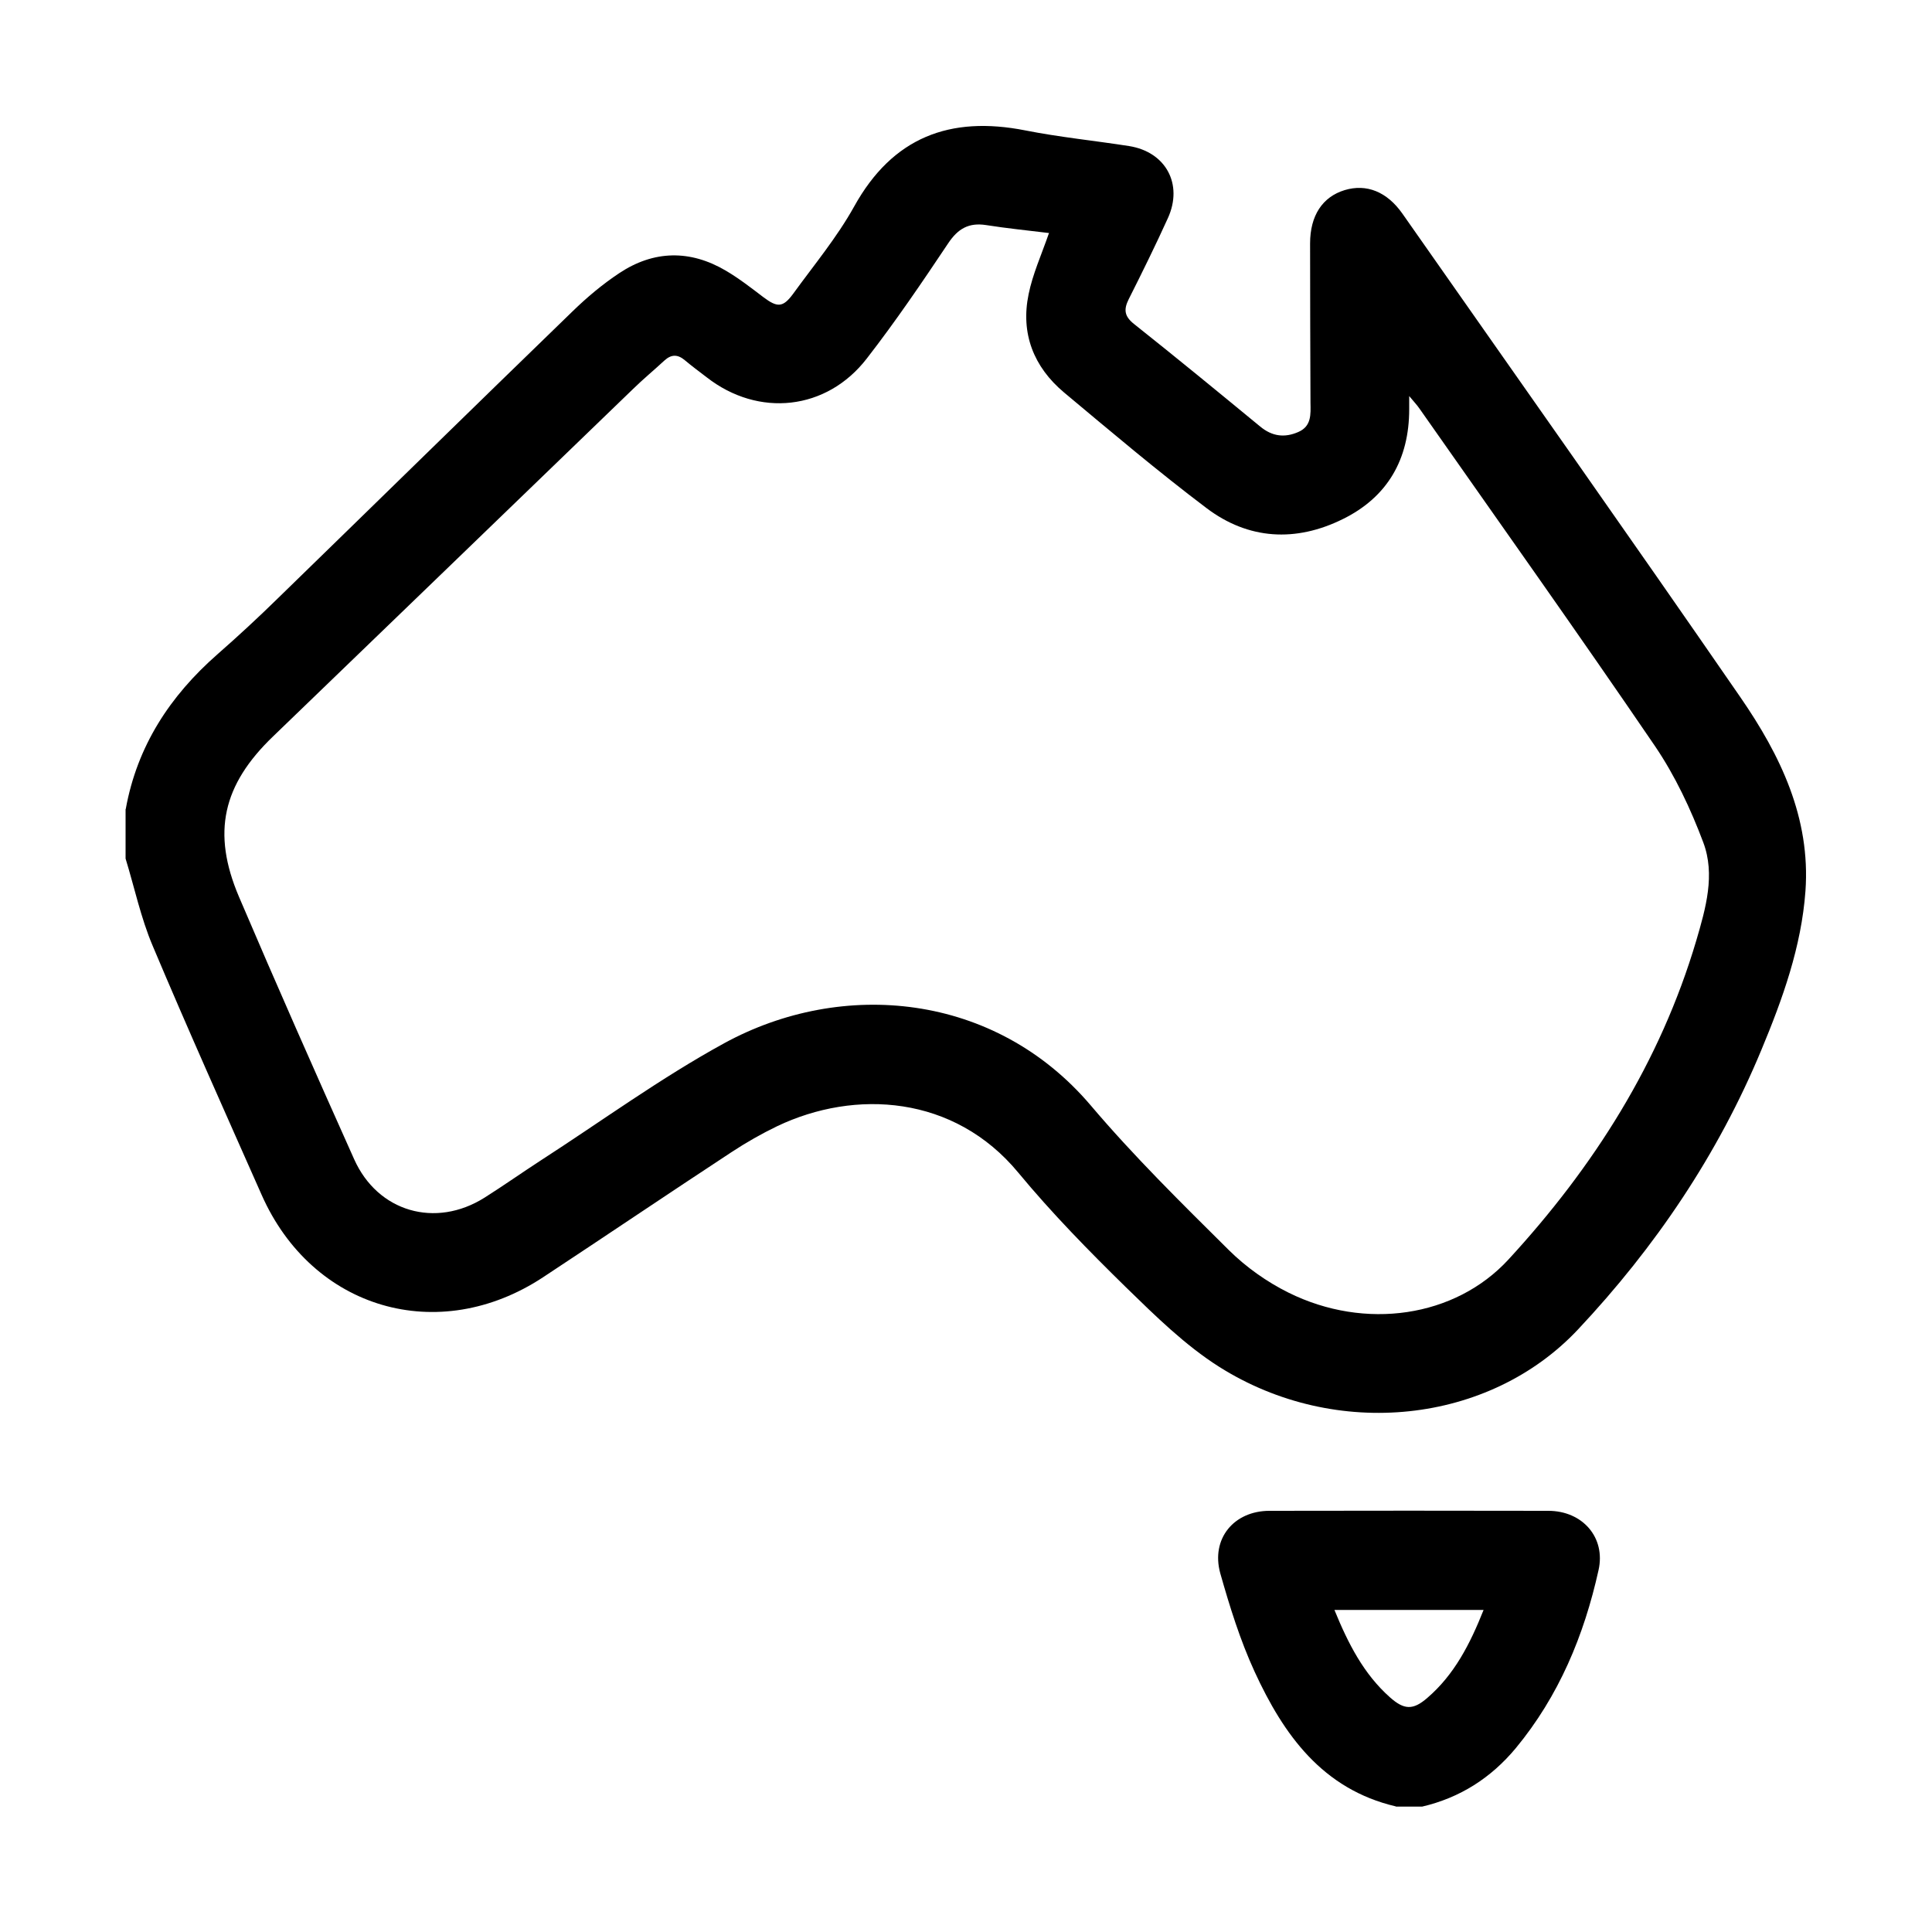
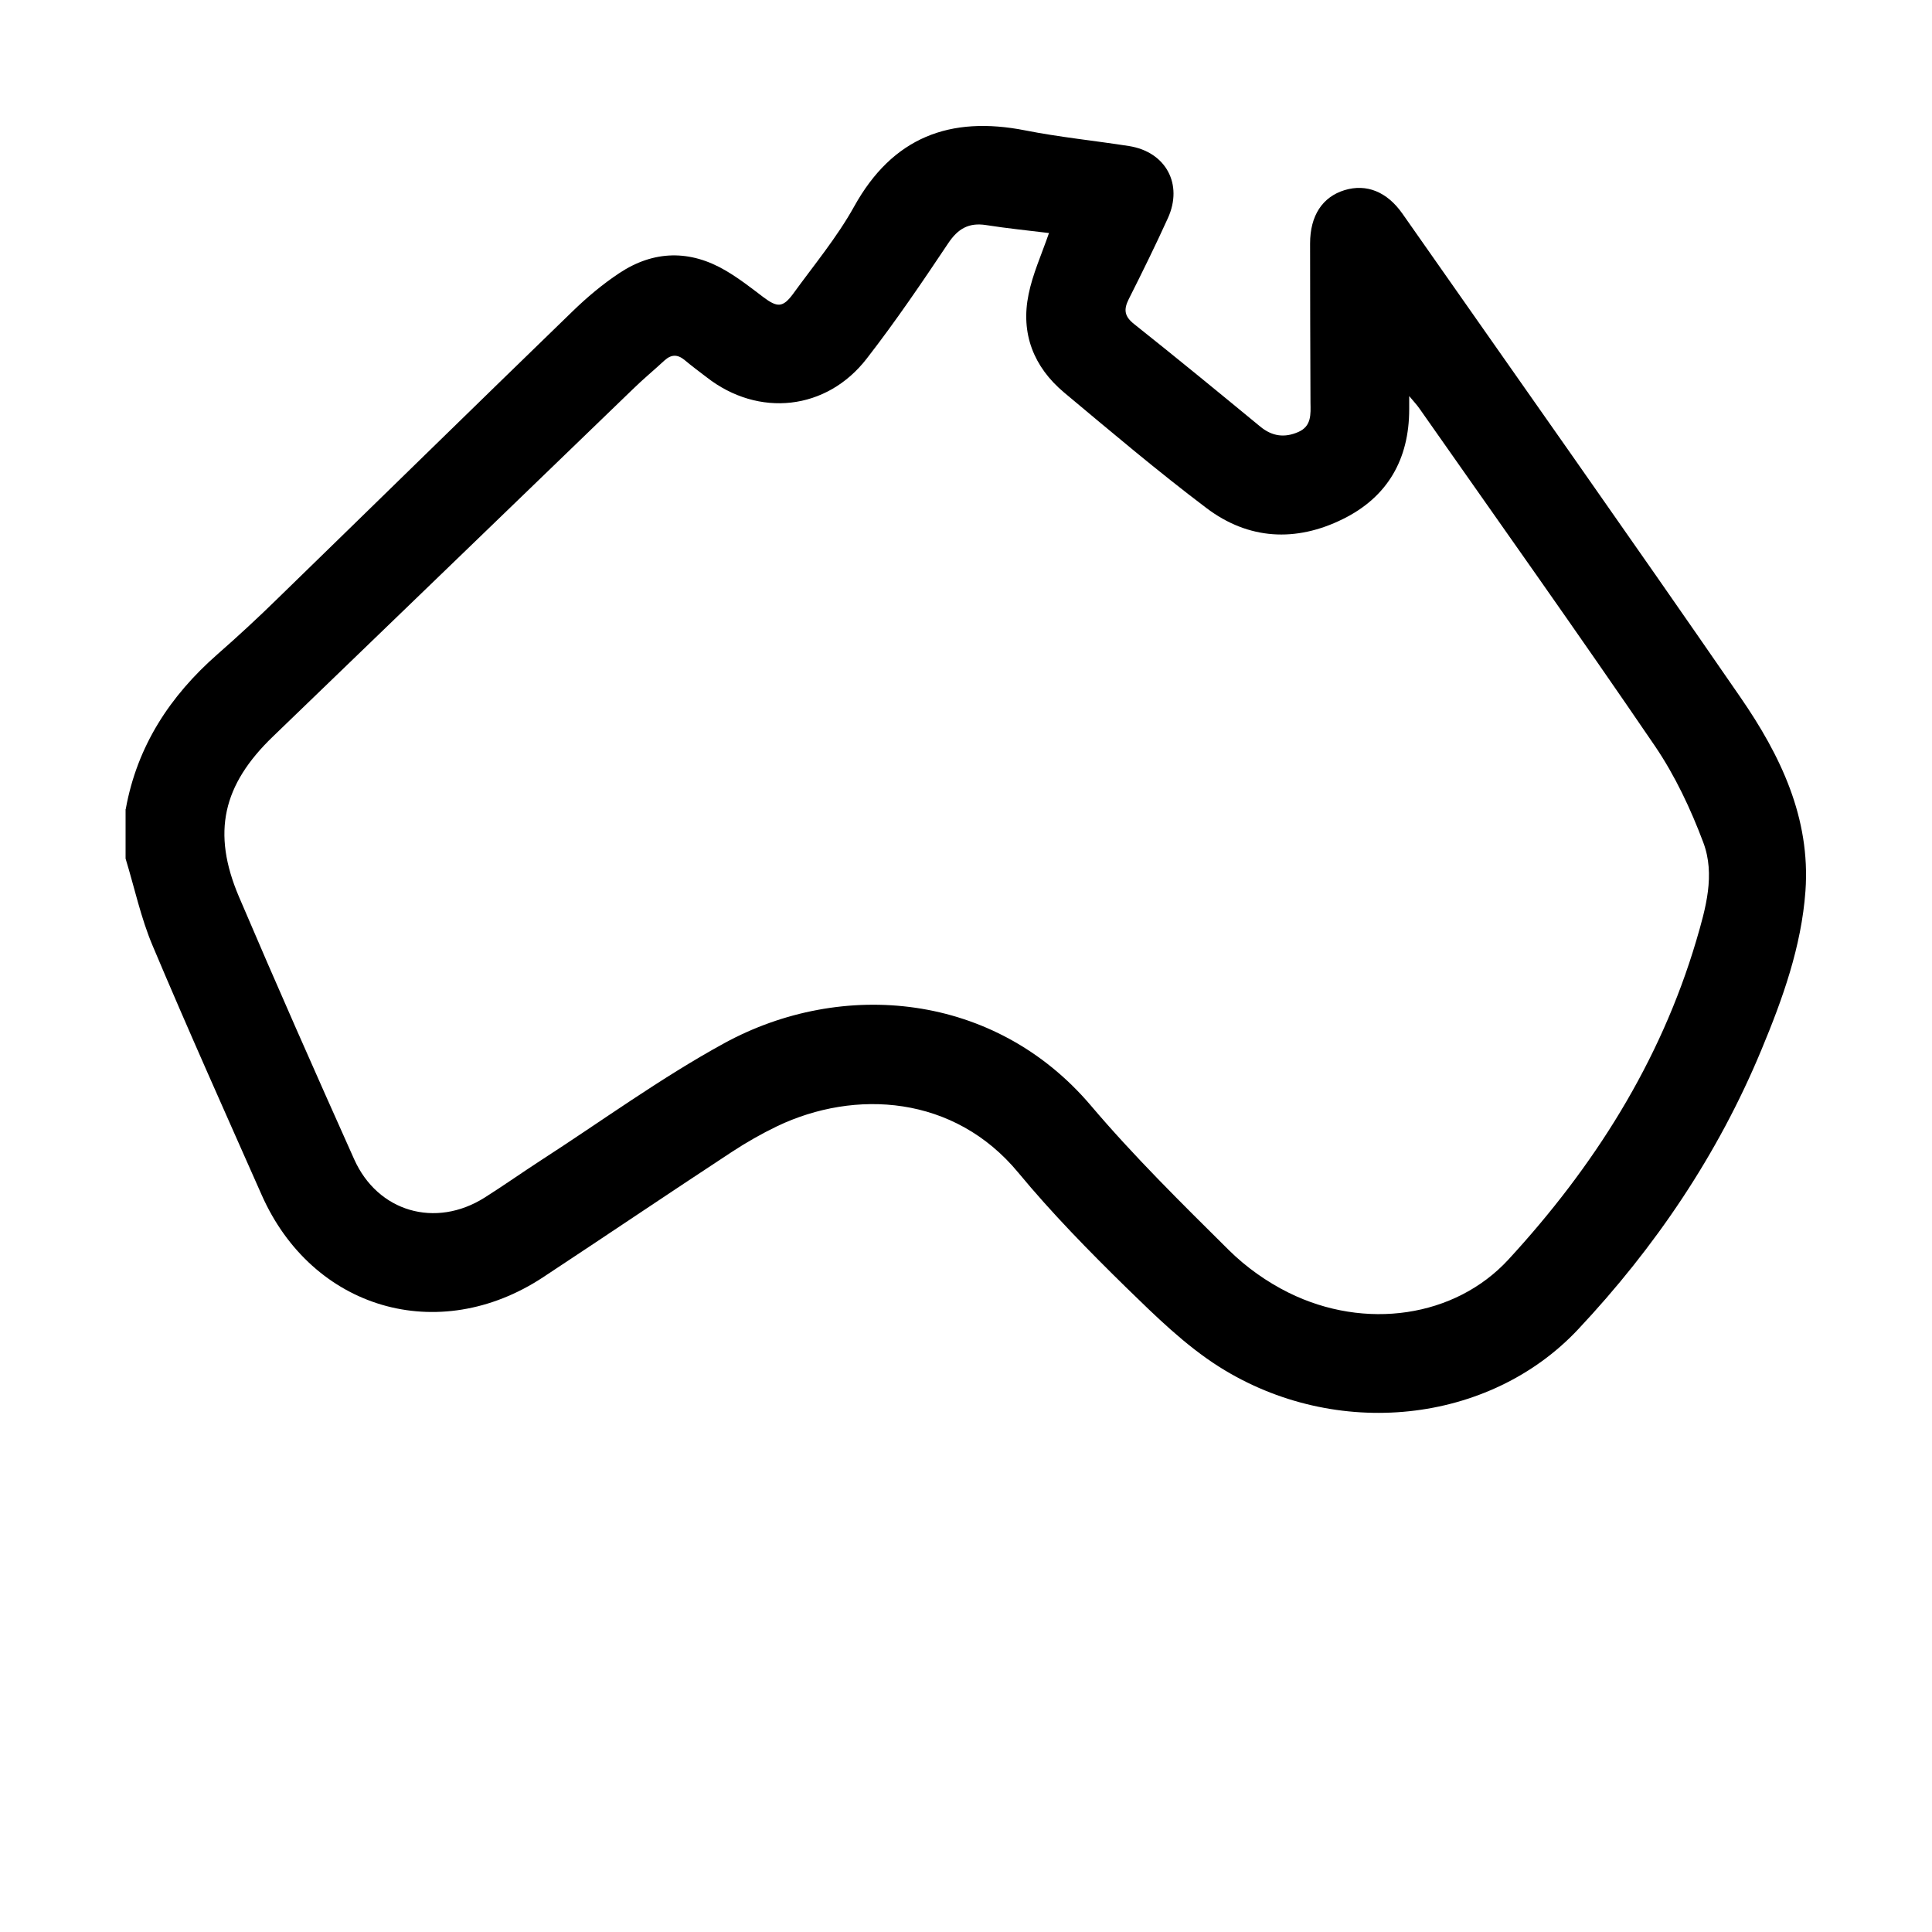
<svg xmlns="http://www.w3.org/2000/svg" id="Layer_1" viewBox="0 0 100 100">
  <path d="M6.51,41.87c.59-3.26,2.29-5.85,4.74-8,1.06-.93,2.1-1.89,3.11-2.88,5.09-4.95,10.17-9.93,15.27-14.87.75-.73,1.56-1.41,2.42-1.98,1.79-1.19,3.67-1.22,5.52-.13.68.4,1.31.89,1.94,1.37.72.54,1.01.55,1.54-.17,1.08-1.49,2.27-2.92,3.16-4.52,1.99-3.59,4.96-4.71,8.86-3.94,1.77.35,3.58.53,5.37.81,1.9.3,2.81,1.97,2.01,3.73-.64,1.41-1.33,2.81-2.03,4.2-.27.54-.22.89.29,1.29,2.19,1.74,4.36,3.52,6.52,5.3.62.51,1.26.59,1.97.28.69-.3.64-.92.63-1.52-.01-2.75-.02-5.49-.02-8.24,0-1.44.64-2.41,1.79-2.76,1.13-.34,2.19.08,2.99,1.22,5.84,8.34,11.72,16.66,17.5,25.04,2.06,2.99,3.63,6.23,3.36,10.02-.21,2.88-1.18,5.58-2.28,8.22-2.25,5.42-5.49,10.21-9.49,14.47-4.6,4.9-12.53,5.75-18.57,1.94-1.77-1.12-3.31-2.64-4.82-4.11-1.94-1.9-3.85-3.85-5.58-5.94-3.32-4.02-8.45-4.33-12.48-2.41-.81.39-1.6.84-2.36,1.34-3.26,2.14-6.5,4.33-9.76,6.48-5.42,3.57-11.95,1.66-14.57-4.27-1.9-4.29-3.82-8.57-5.64-12.89-.61-1.44-.94-3.01-1.4-4.51,0-.85,0-1.7,0-2.55ZM54.28,12.06c-1.06-.13-2.16-.24-3.24-.41-.9-.14-1.46.19-1.96.94-1.35,2.02-2.72,4.04-4.21,5.96-2.08,2.7-5.61,3.07-8.29.98-.38-.29-.77-.58-1.14-.89-.37-.31-.7-.3-1.05.02-.54.5-1.11.97-1.63,1.48-6.21,5.99-12.41,11.99-18.63,17.98-2.6,2.5-3.18,4.97-1.76,8.3,1.94,4.55,3.94,9.07,5.96,13.58,1.22,2.73,4.21,3.59,6.75,1.99.98-.62,1.93-1.29,2.9-1.92,3.16-2.04,6.21-4.27,9.5-6.07,6.11-3.34,14.01-2.63,18.98,3.22,2.23,2.63,4.7,5.06,7.15,7.49.89.88,1.96,1.64,3.09,2.2,3.96,1.96,8.61,1.28,11.37-1.71,4.42-4.8,7.86-10.21,9.73-16.52.49-1.67.99-3.41.36-5.08-.65-1.73-1.46-3.45-2.49-4.97-4-5.87-8.11-11.65-12.19-17.47-.13-.19-.29-.36-.54-.66,0,.35,0,.51,0,.68,0,2.59-1.12,4.55-3.44,5.69-2.43,1.2-4.88,1.07-7.05-.57-2.53-1.91-4.95-3.96-7.38-5.99-1.57-1.32-2.25-3.05-1.83-5.08.21-1.04.66-2.03,1.06-3.18Z" />
-   <path d="M72.25,93.5c-3.8-.89-5.81-3.71-7.31-6.97-.75-1.63-1.29-3.37-1.78-5.1-.49-1.78.7-3.23,2.55-3.23,4.81-.01,9.62-.01,14.43,0,1.77,0,2.98,1.38,2.6,3.07-.75,3.38-2.05,6.51-4.28,9.21-1.29,1.55-2.89,2.57-4.85,3.03h-1.36ZM69.07,83.33c.71,1.74,1.51,3.31,2.87,4.52.74.66,1.2.67,1.93.04,1.41-1.21,2.22-2.8,2.92-4.56h-7.72Z" />
</svg>